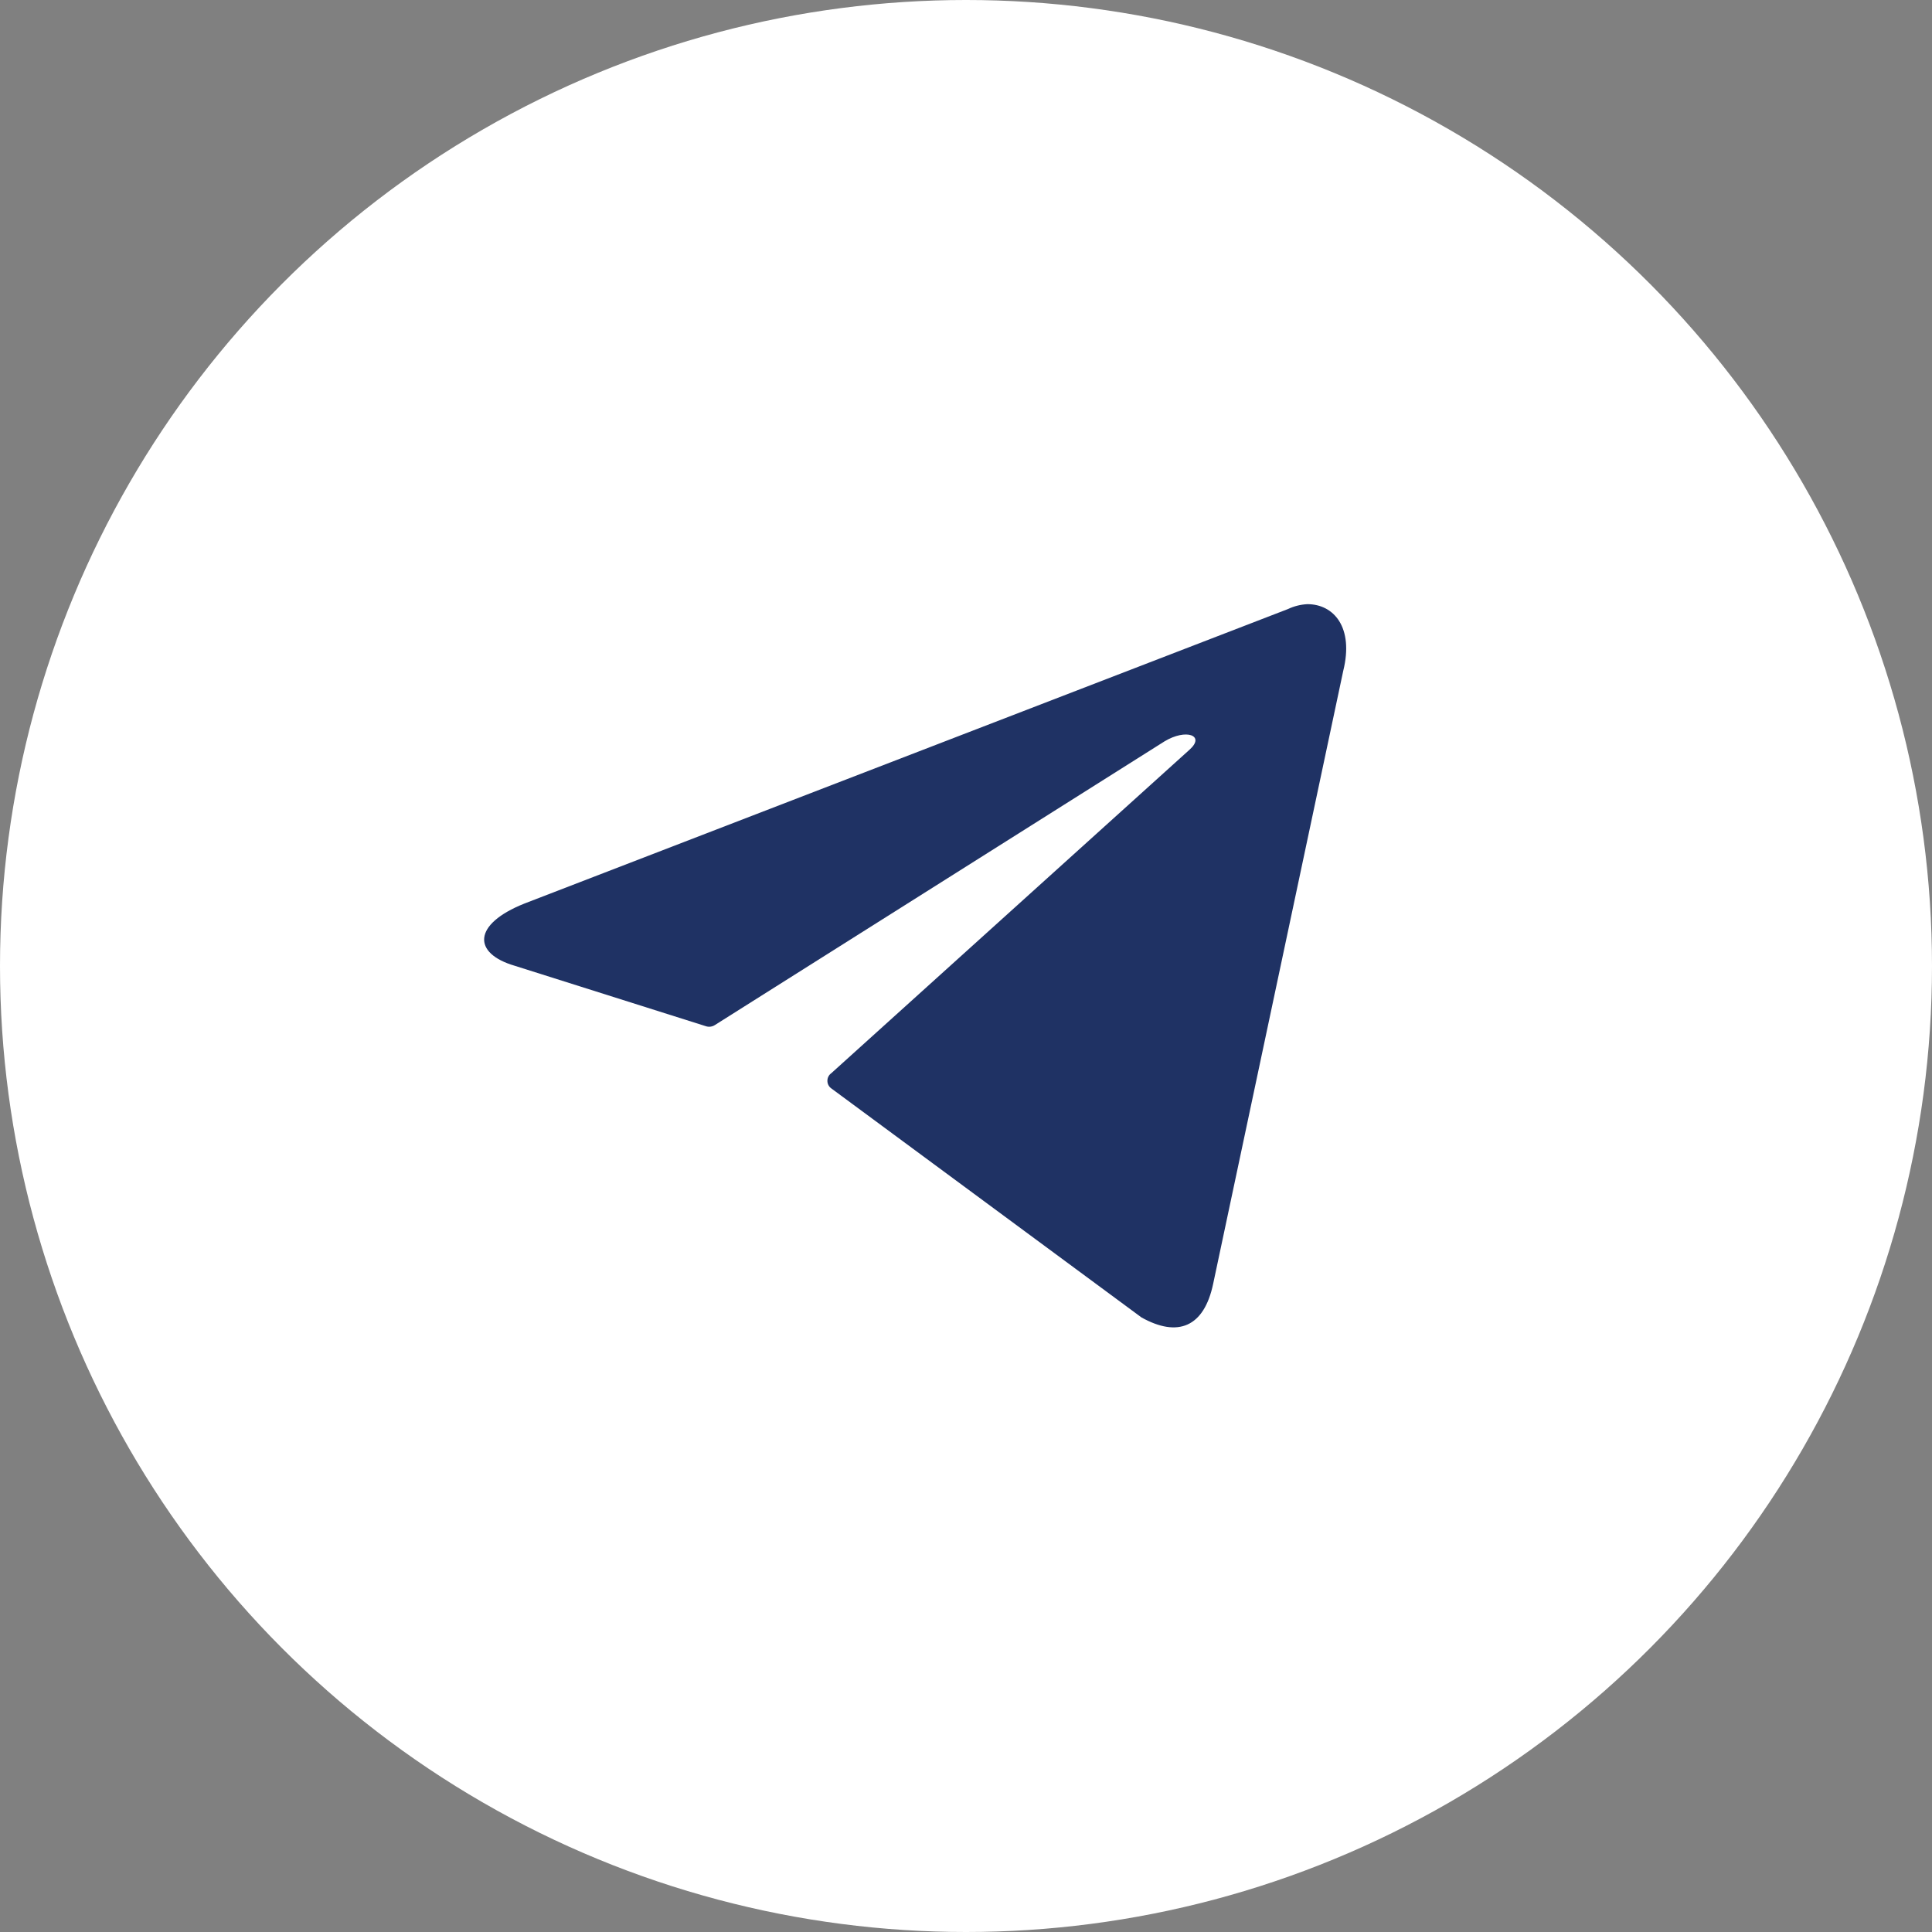
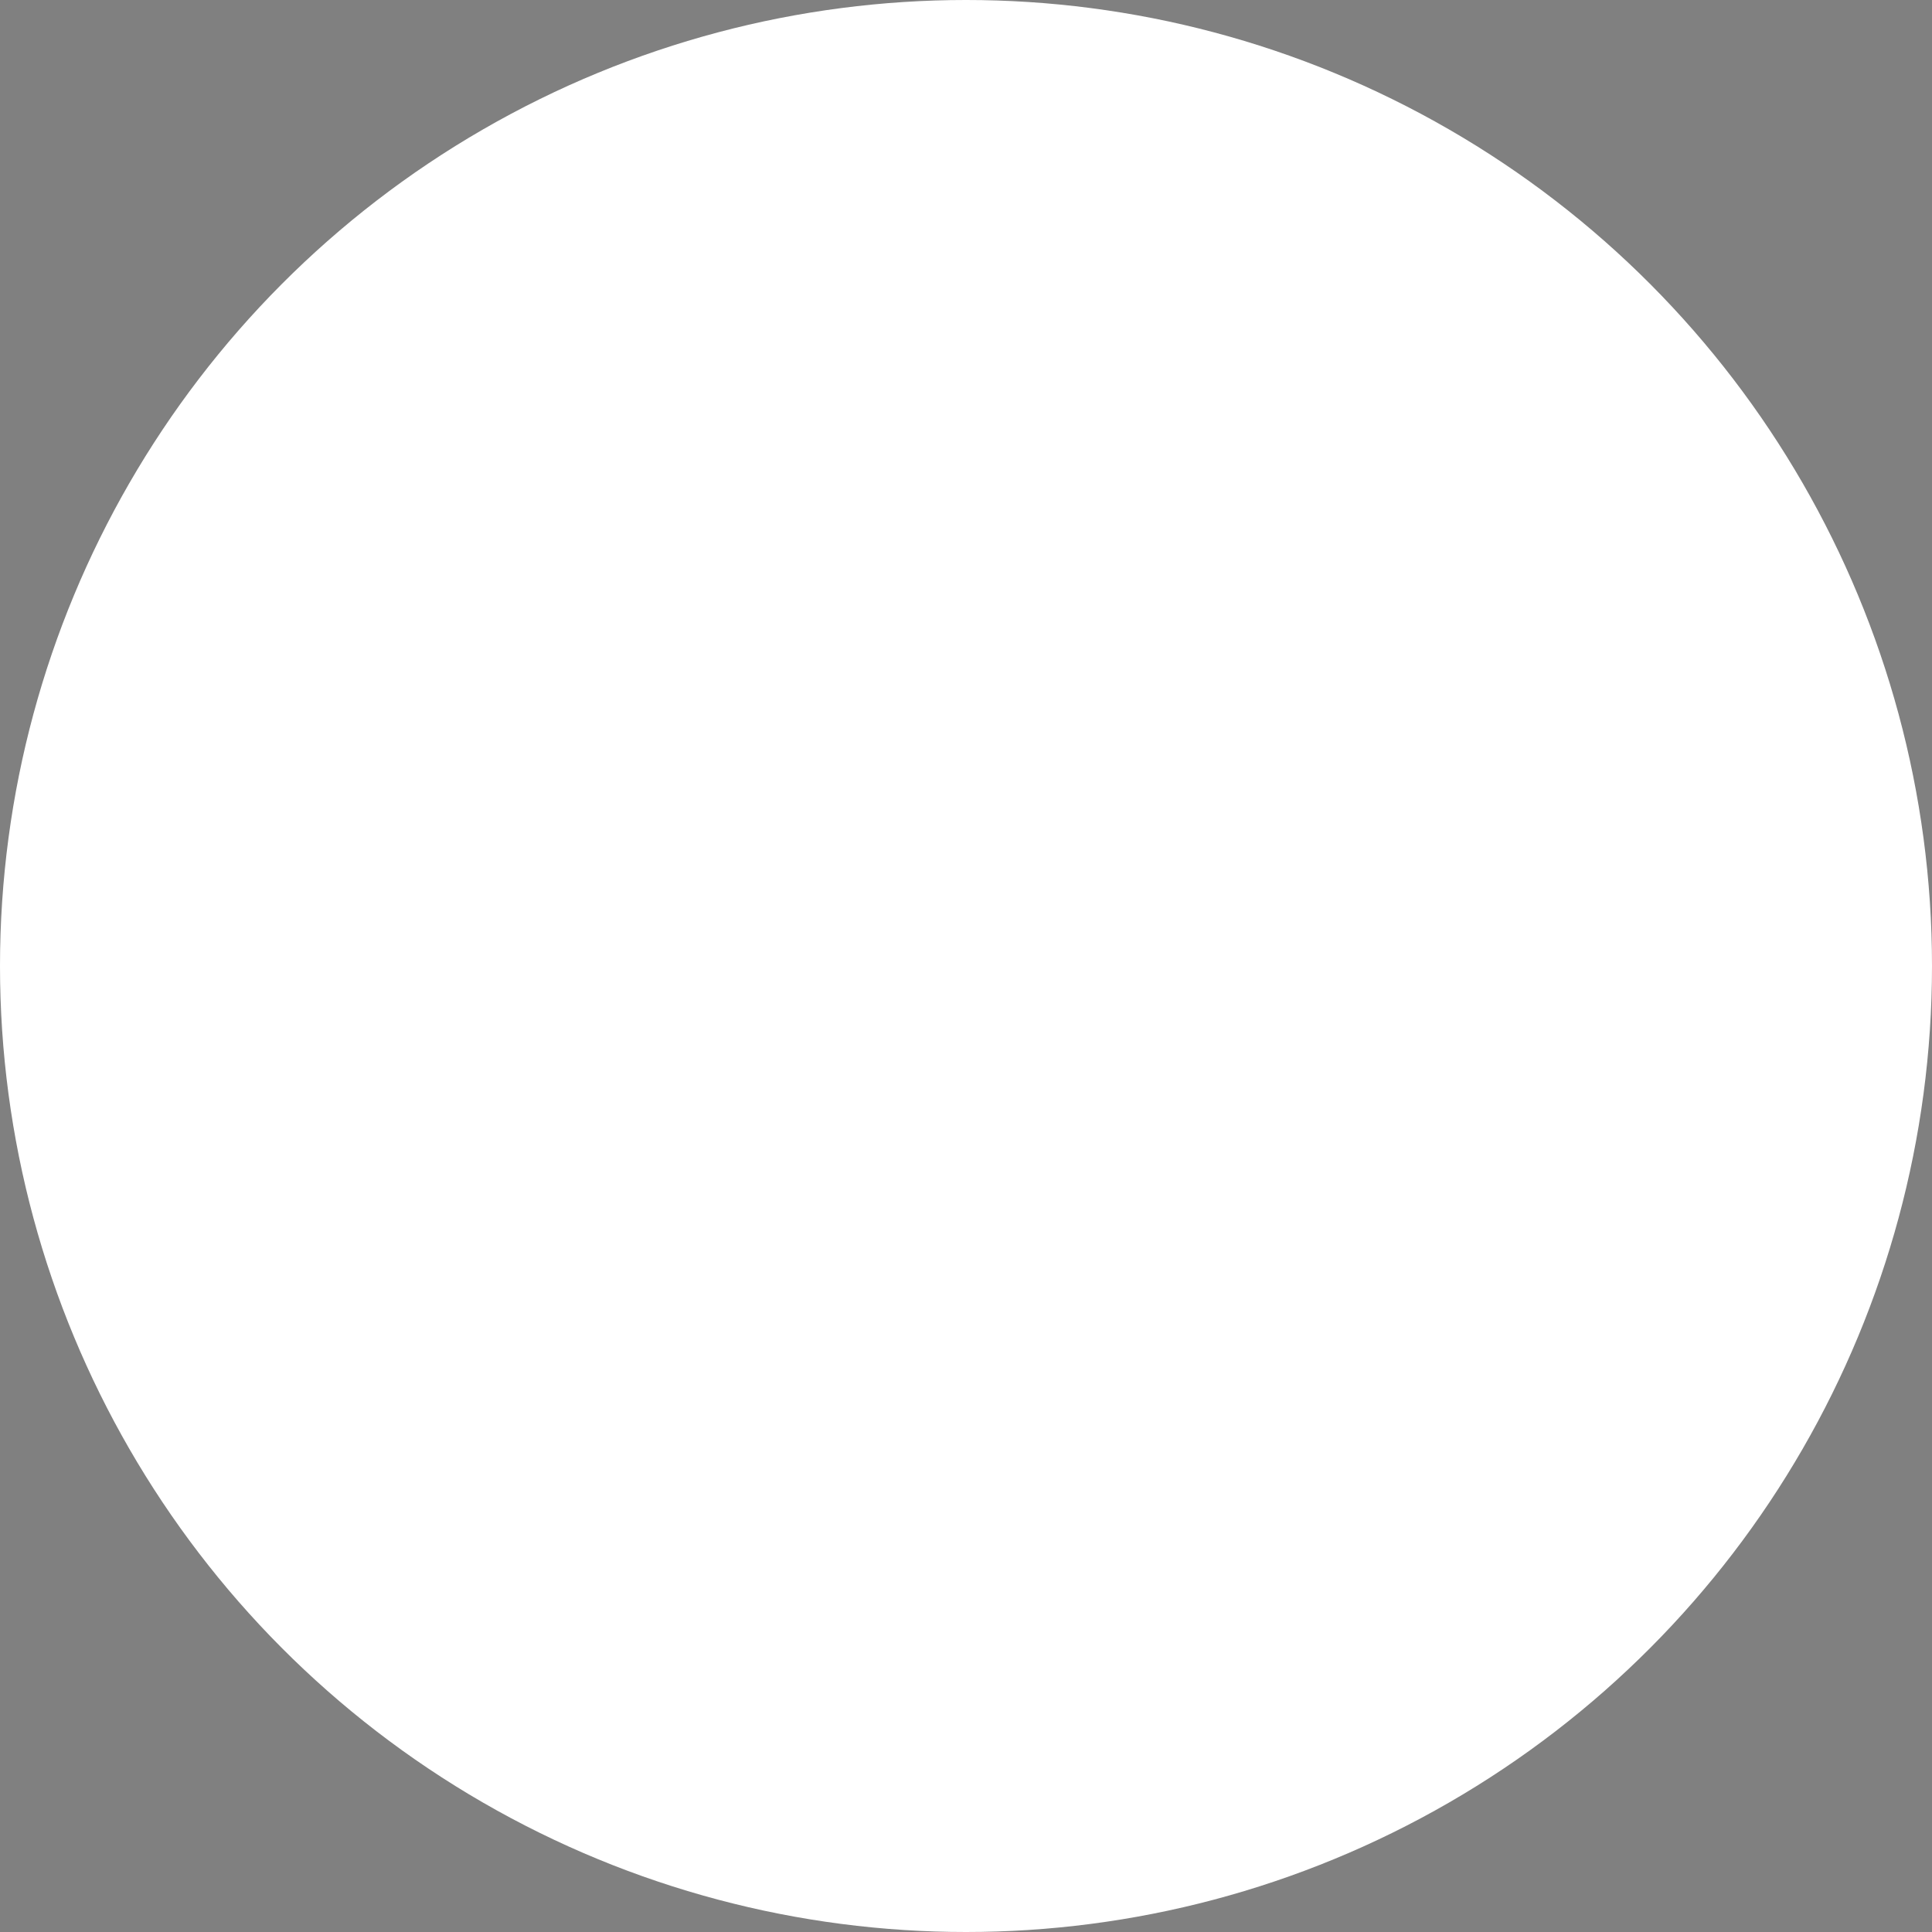
<svg xmlns="http://www.w3.org/2000/svg" width="38" height="38" viewBox="0 0 38 38" fill="none">
  <rect x="0" y="0" width="38" height="38" fill="#808080" stroke="none" />
  <circle cx="19" cy="19" r="19" fill="white" />
-   <path d="M25.714 11.883C26.236 11.883 26.631 12.341 26.42 13.194L23.862 25.248C23.683 26.105 23.166 26.311 22.451 25.912L16.35 21.407C16.326 21.39 16.307 21.368 16.294 21.342C16.28 21.316 16.274 21.287 16.274 21.258C16.274 21.229 16.28 21.2 16.294 21.174C16.307 21.148 16.326 21.126 16.35 21.109L23.395 14.747C23.715 14.463 23.326 14.326 22.904 14.582L14.063 20.16C14.036 20.178 14.006 20.189 13.974 20.193C13.942 20.197 13.91 20.194 13.88 20.183L10.126 18.996C9.292 18.753 9.292 18.18 10.314 17.772L25.333 11.979C25.453 11.922 25.582 11.89 25.714 11.883Z" fill="#1F3264" />
</svg>